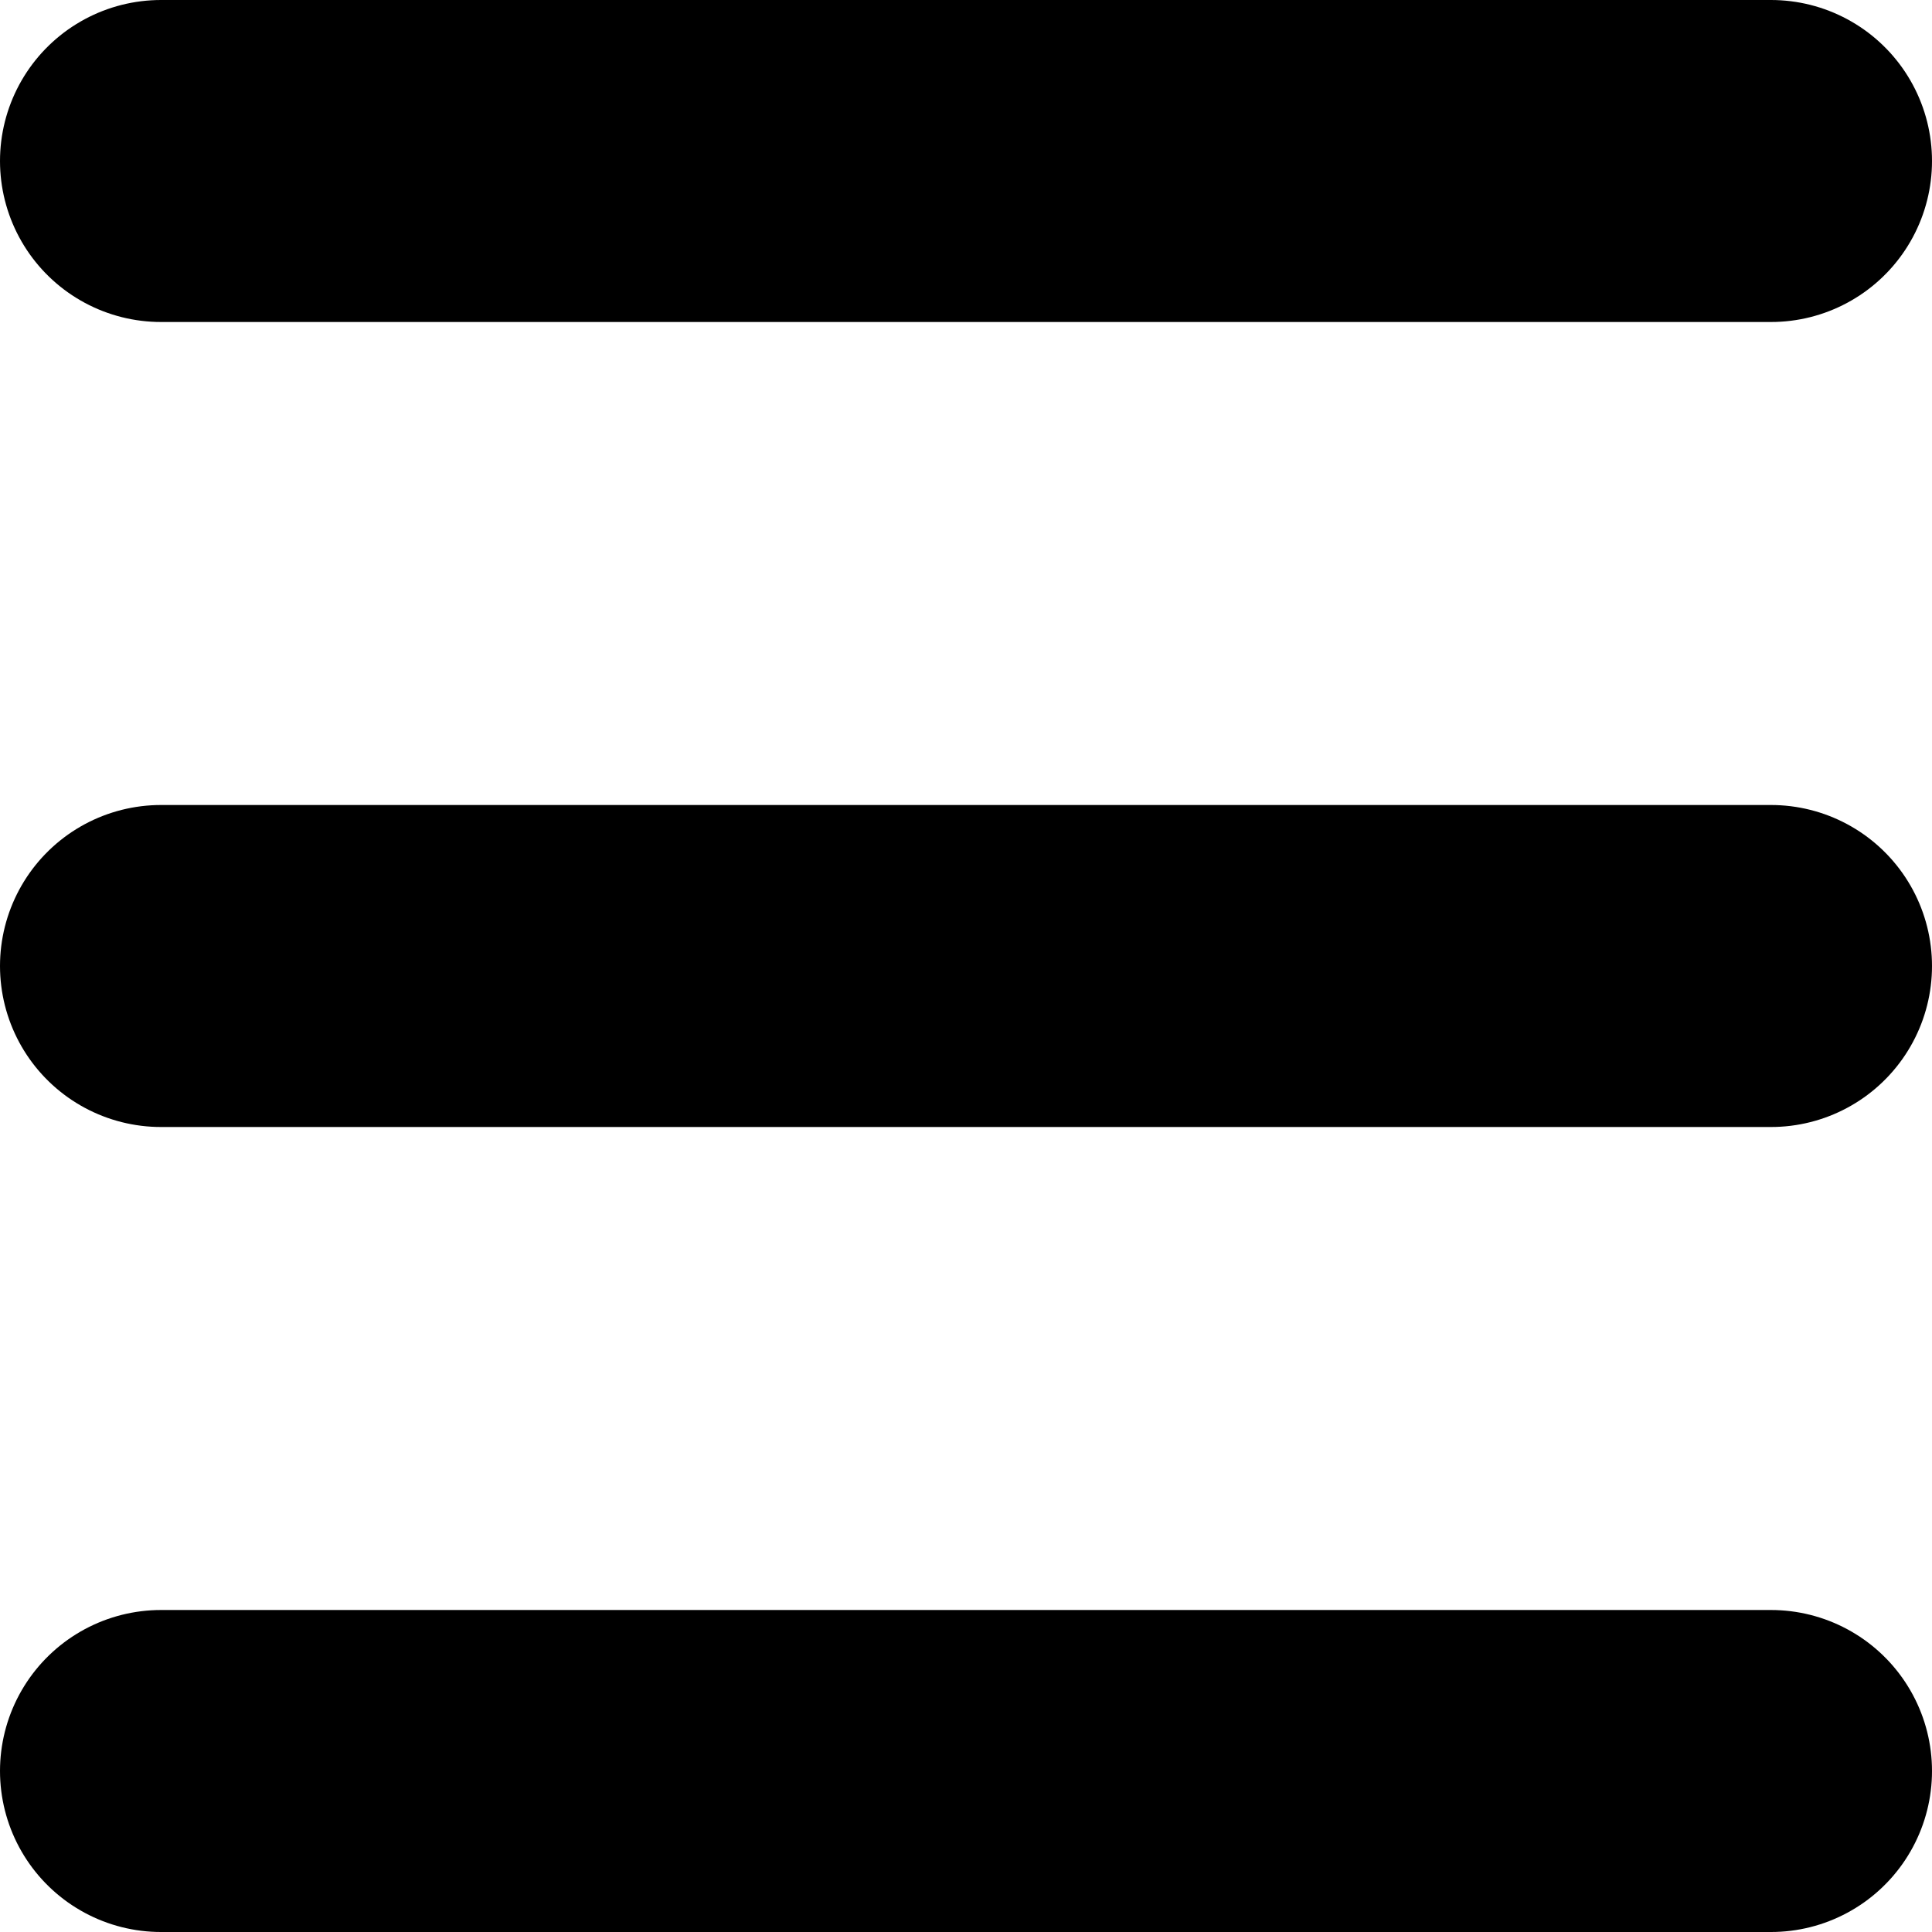
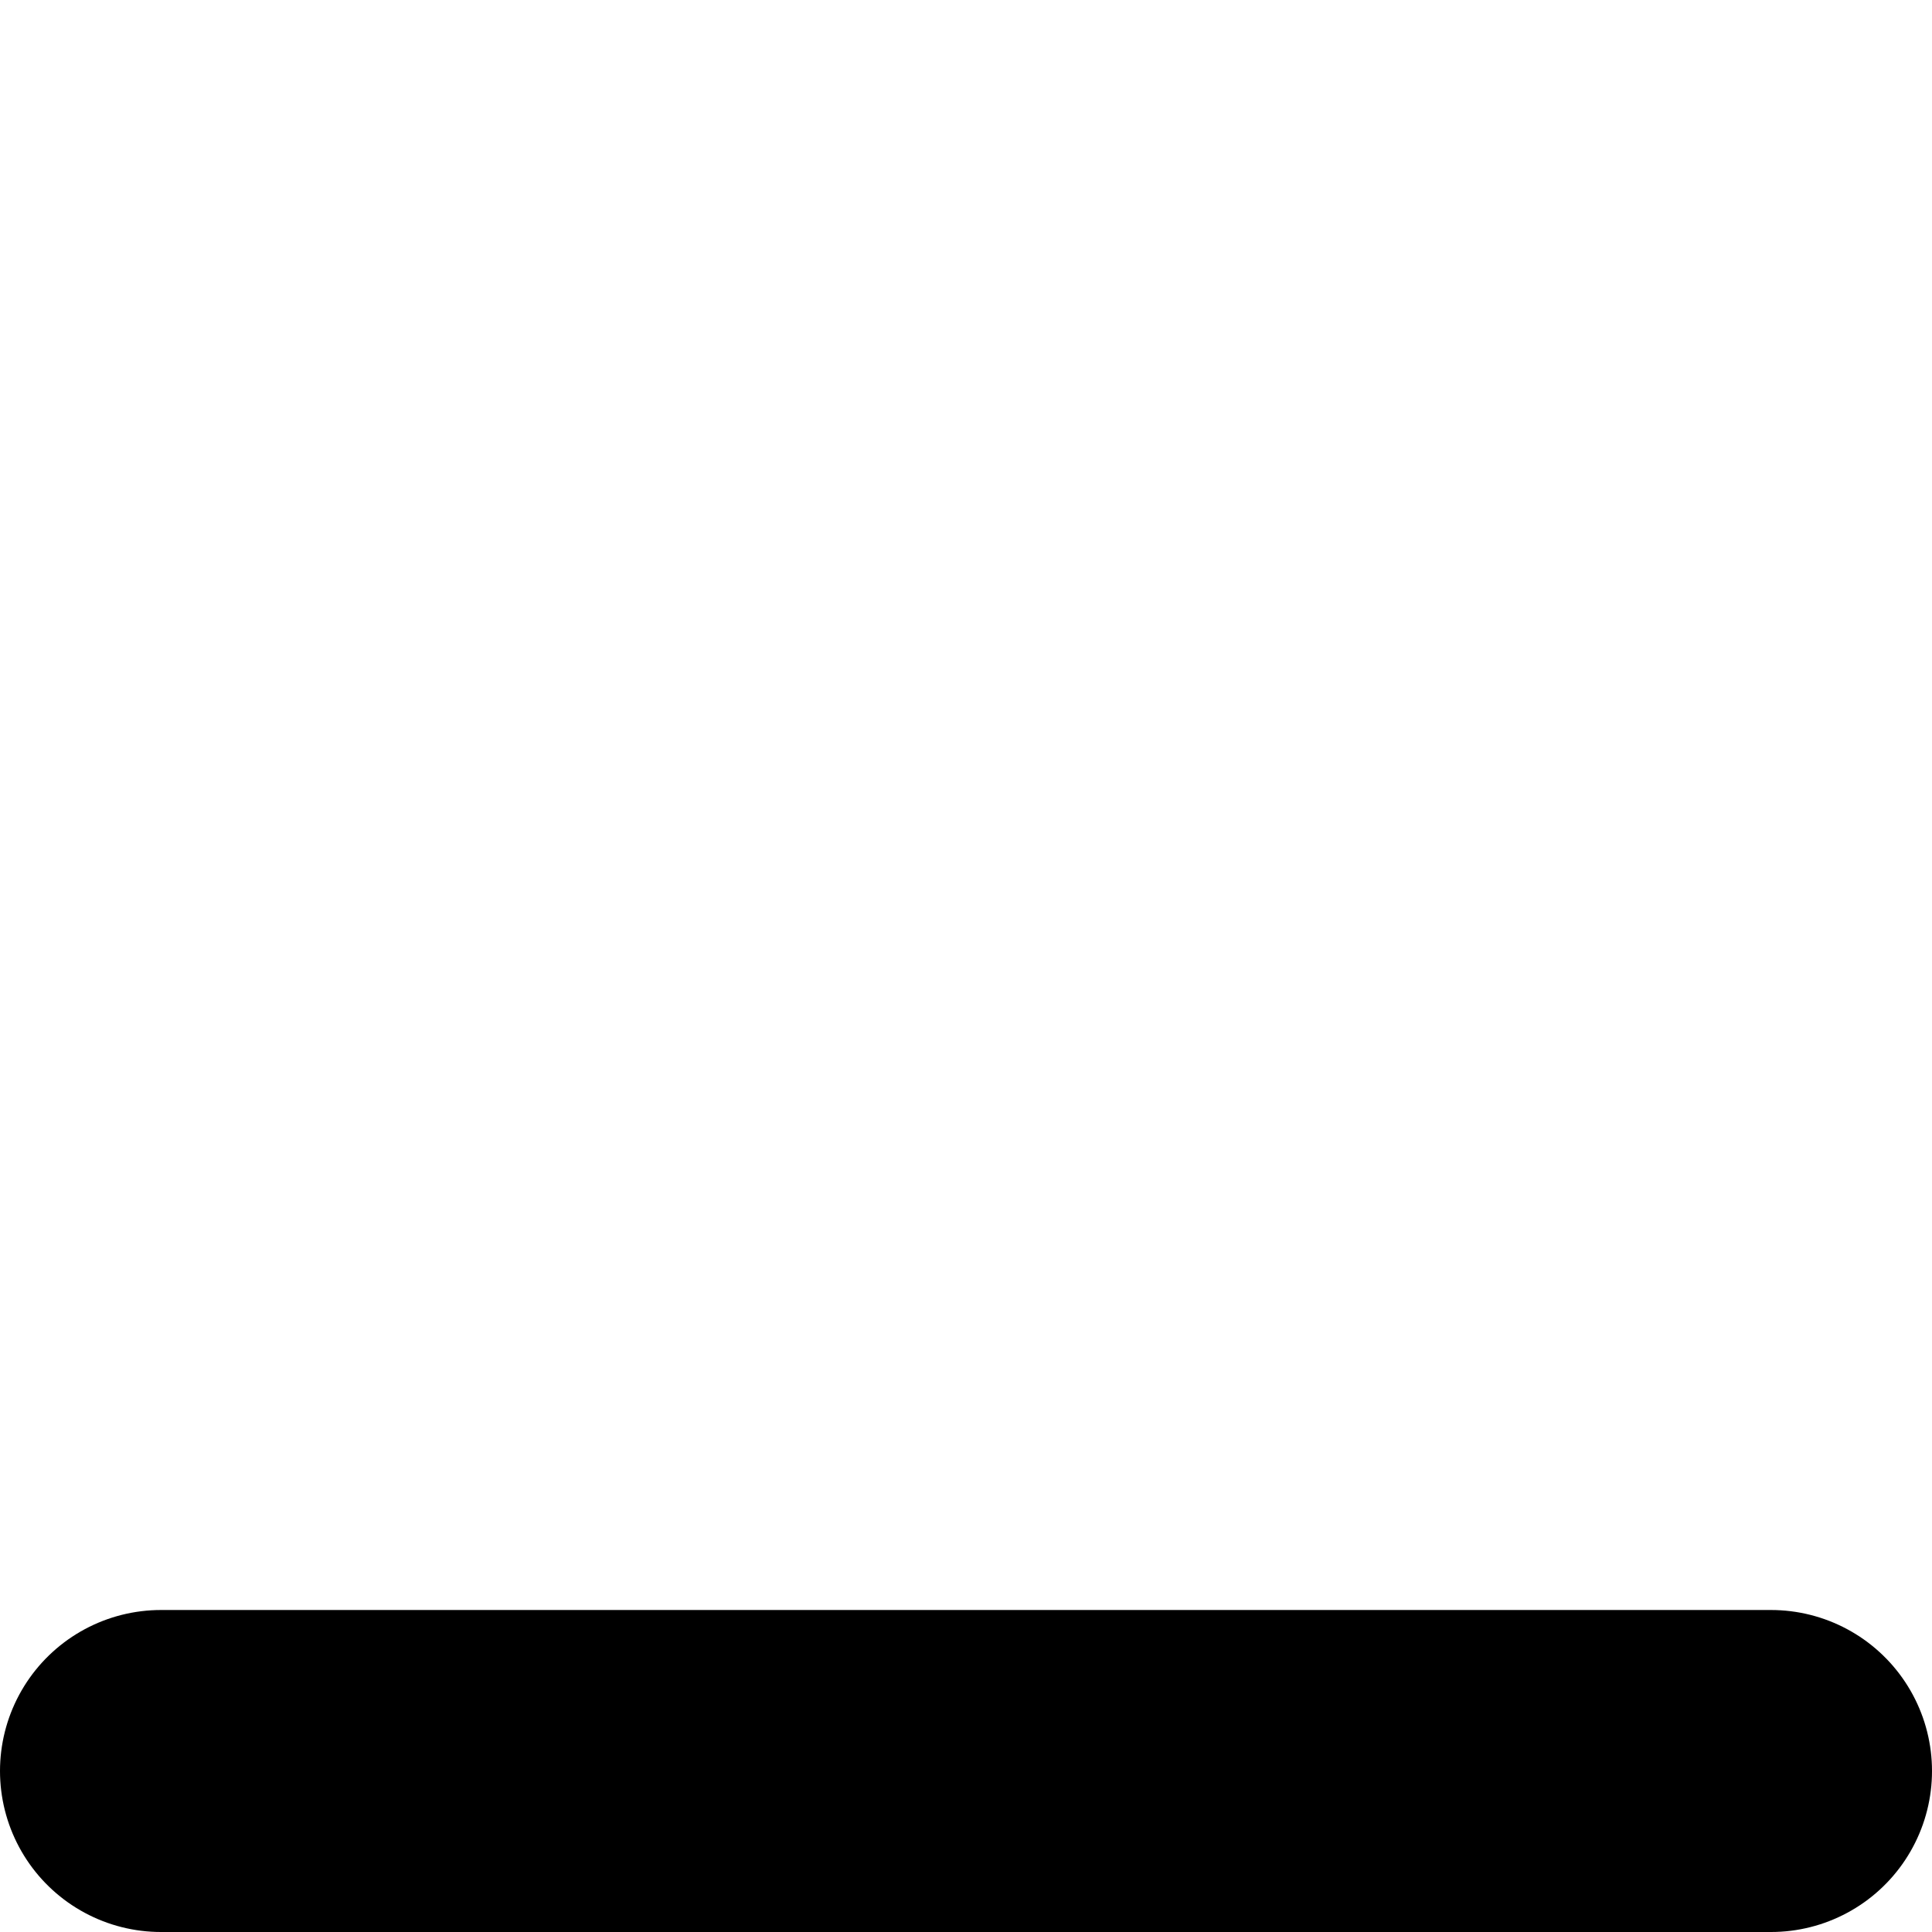
<svg xmlns="http://www.w3.org/2000/svg" width="24" height="24" viewBox="0 0 24 24" fill="none">
-   <path d="M2 2H22" stroke="black" stroke-width="4" stroke-linecap="round" />
-   <path d="M2 12H22" stroke="black" stroke-width="4" stroke-linecap="round" />
  <path d="M2 22H22" stroke="black" stroke-width="4" stroke-linecap="round" />
</svg>